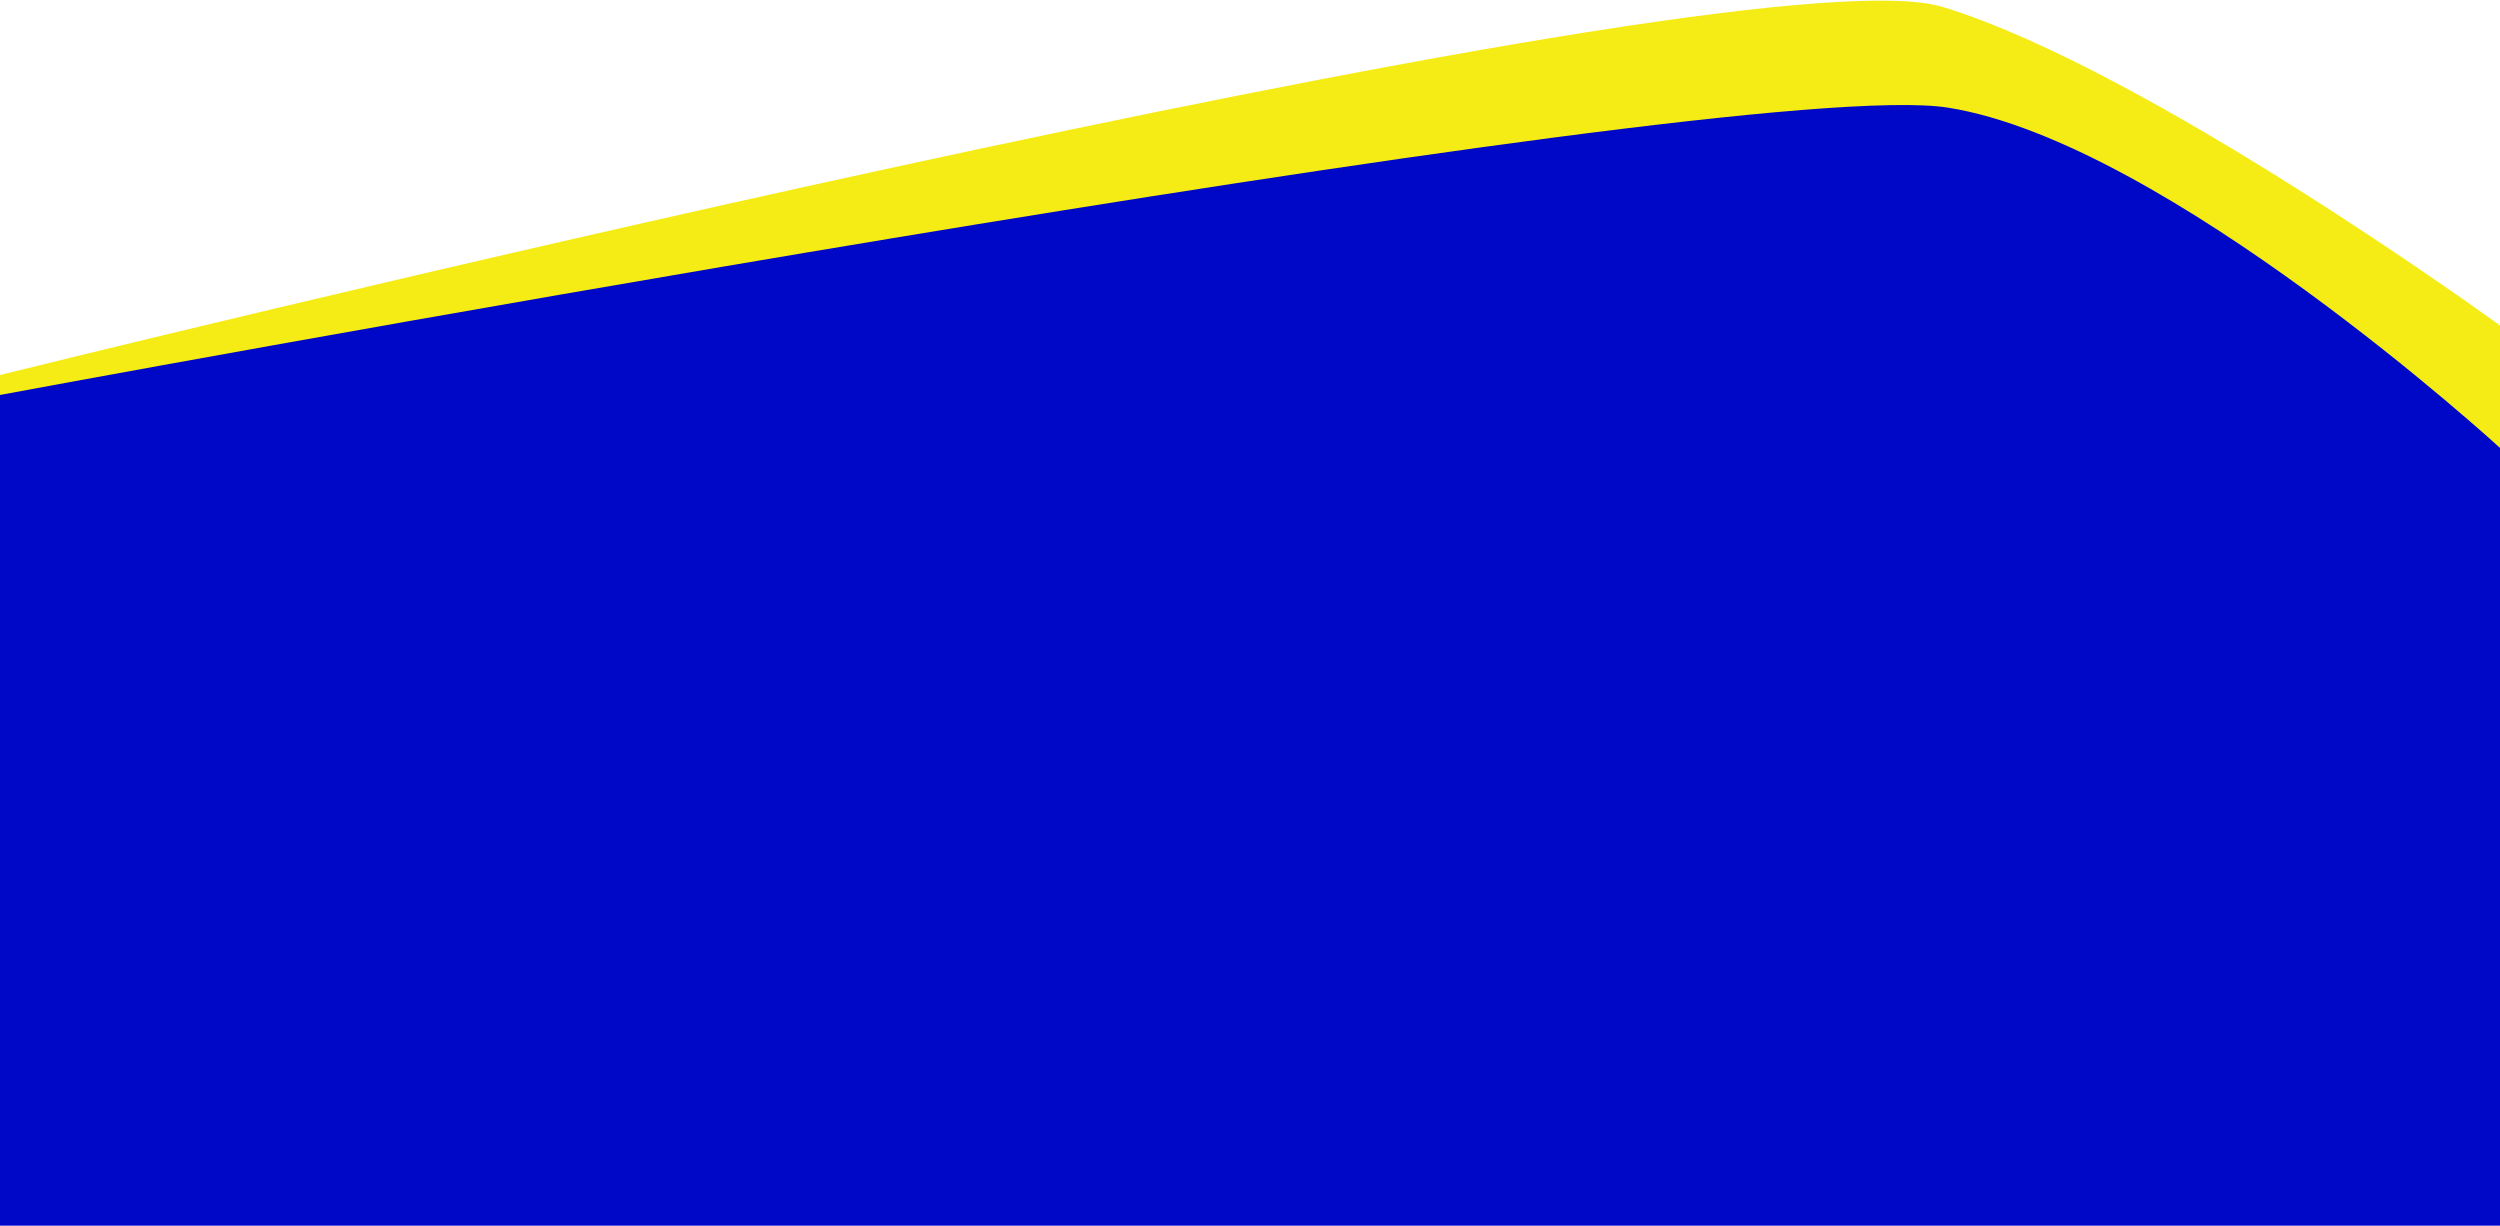
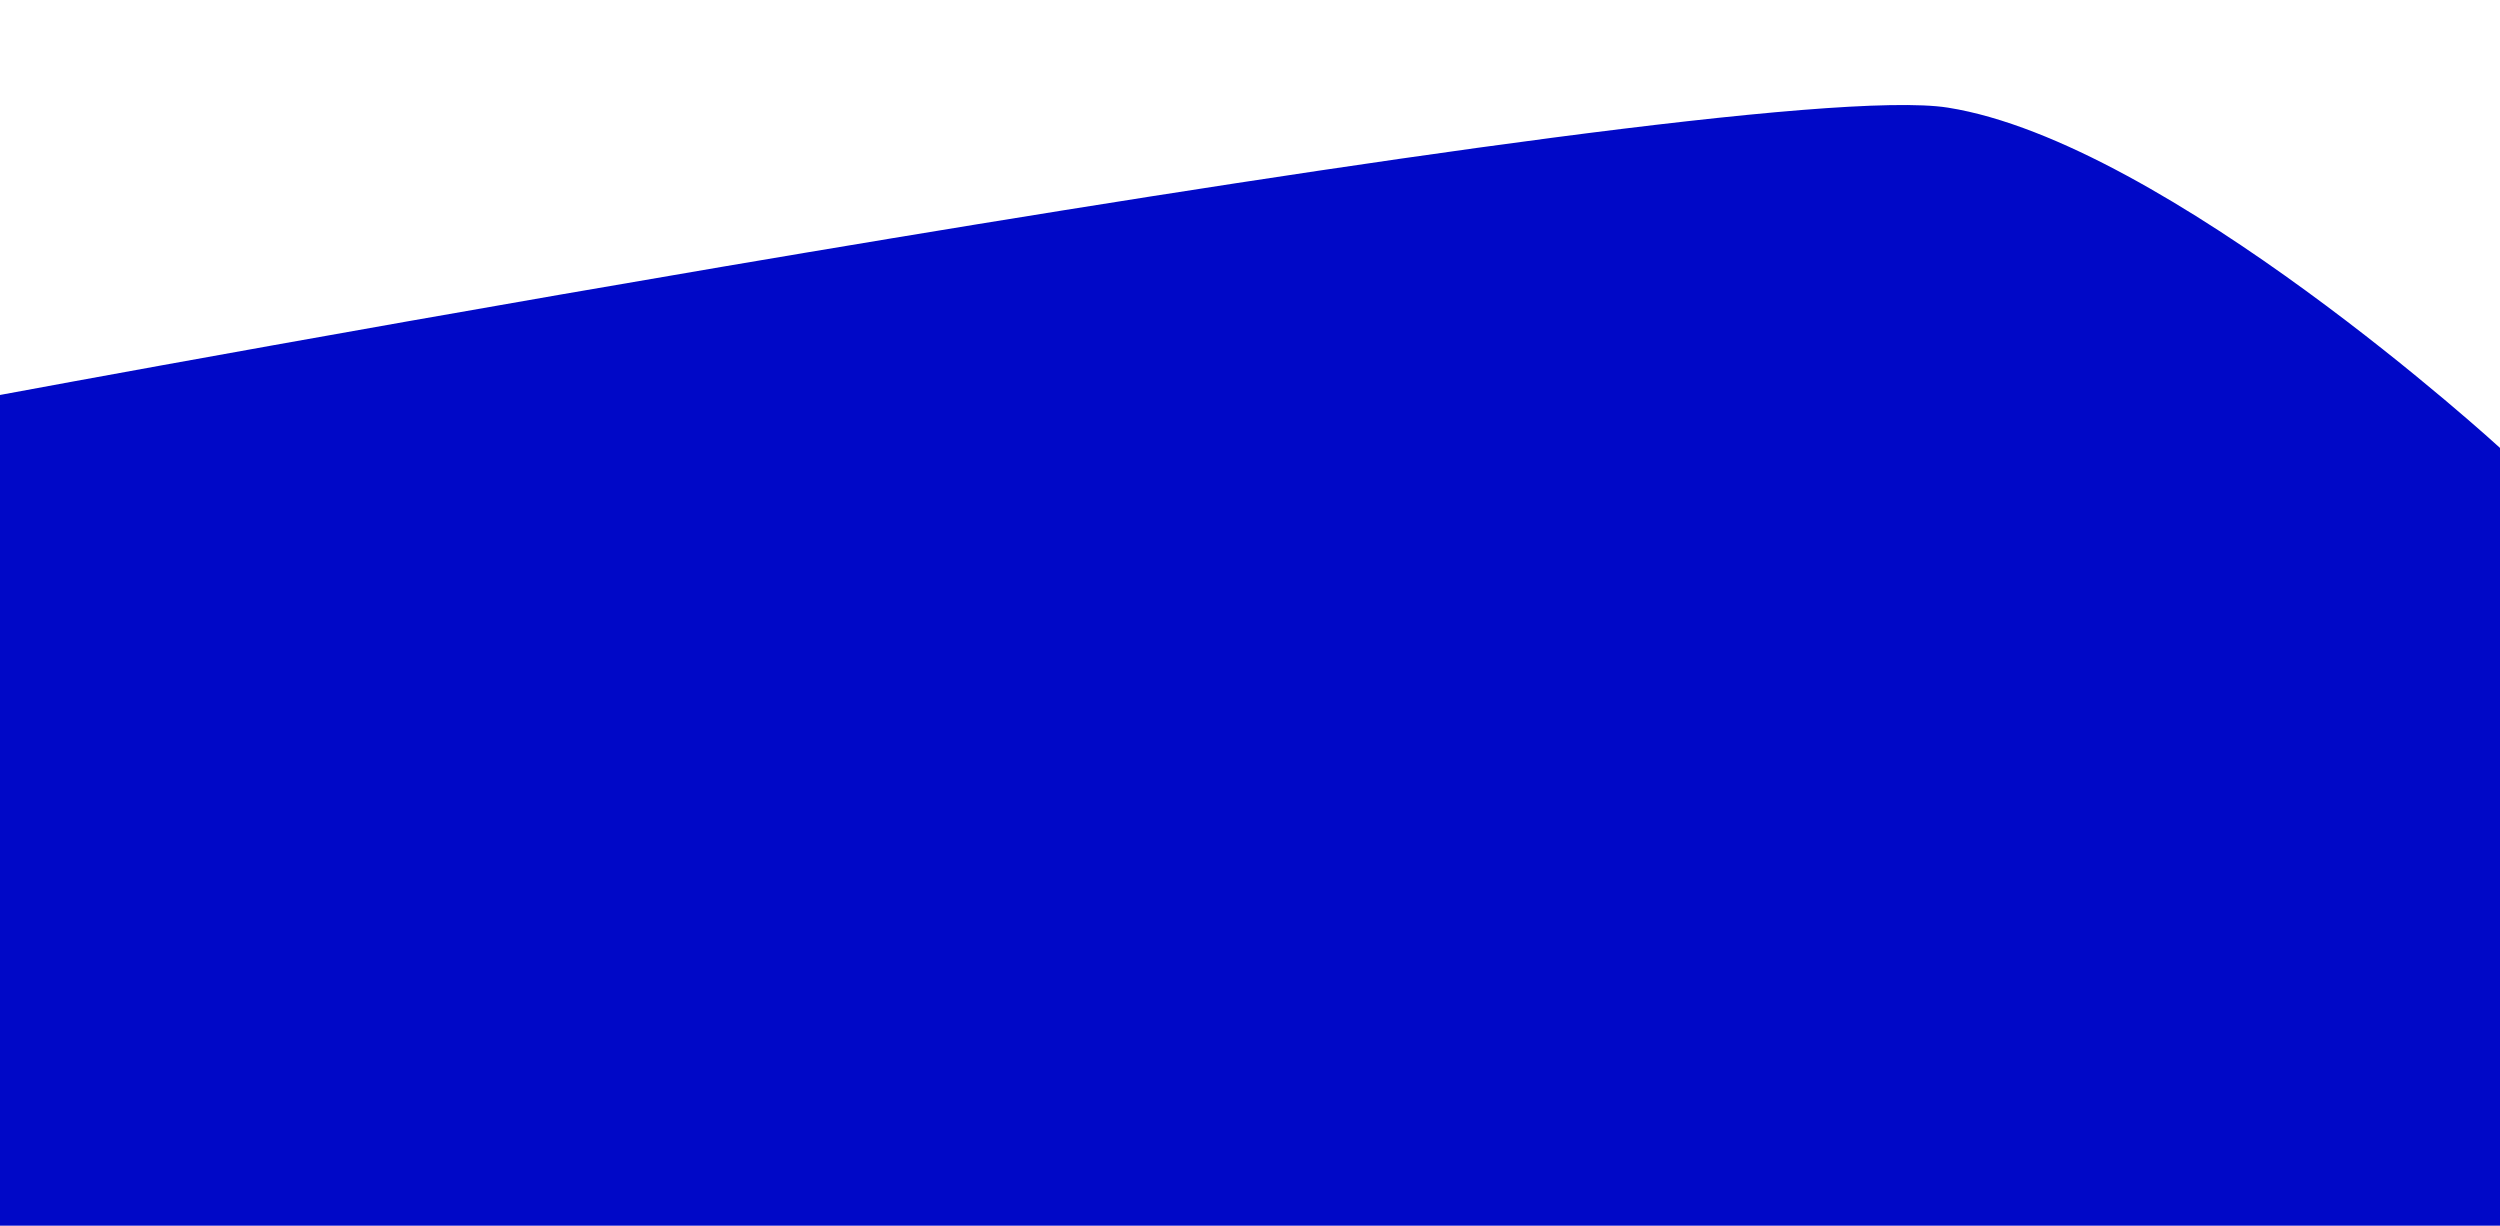
<svg xmlns="http://www.w3.org/2000/svg" width="1440" height="706" viewBox="0 0 1440 706" fill="none">
  <g clip-path="url(#clip0_8_494)">
-     <path d="M1440 666L0 666V216C0 216 1000 -32.357 1119 4C1238 40.357 1440 187.5 1440 187.5V666Z" fill="#F5EC15" />
    <path d="M1440 706L0 706V227.5C0 227.5 996 42 1122 62C1248 82 1440 258 1440 258V706Z" fill="#0008C7" />
  </g>
  <defs>
    <clipPath id="clip0_8_494">
      <rect width="1440" height="706" fill="white" transform="matrix(-1 0 0 -1 1440 706)" />
    </clipPath>
  </defs>
</svg>